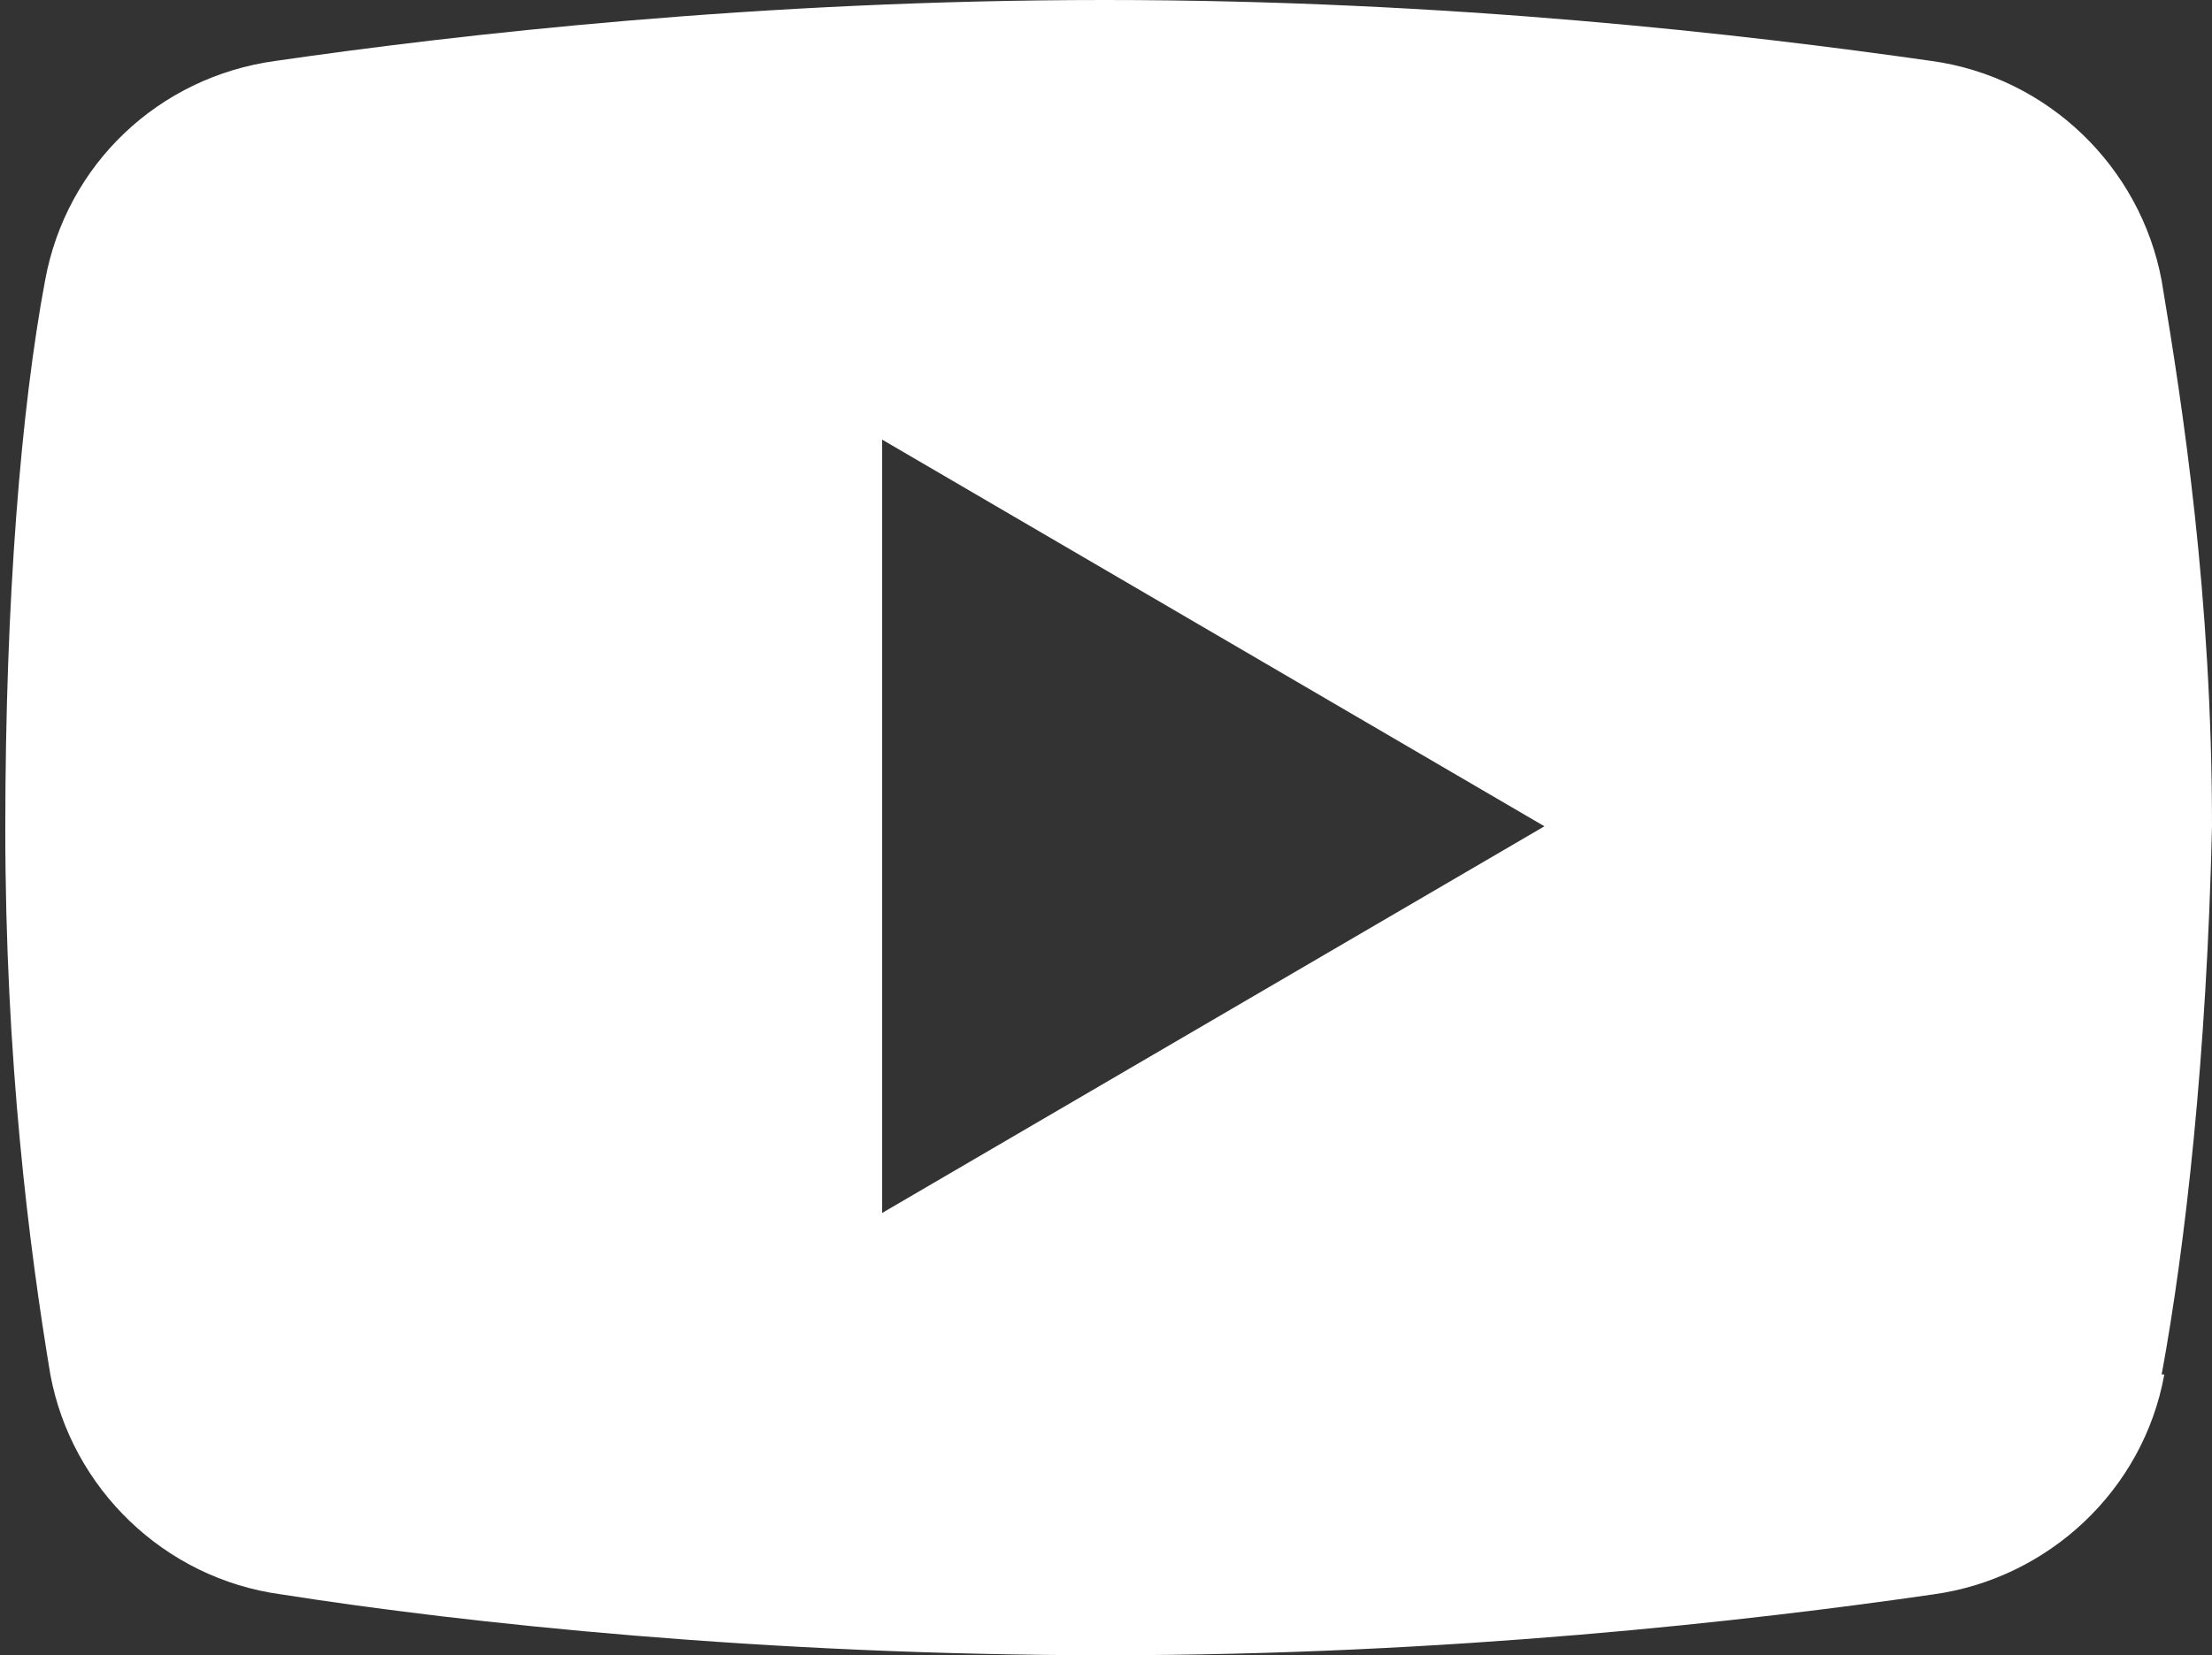
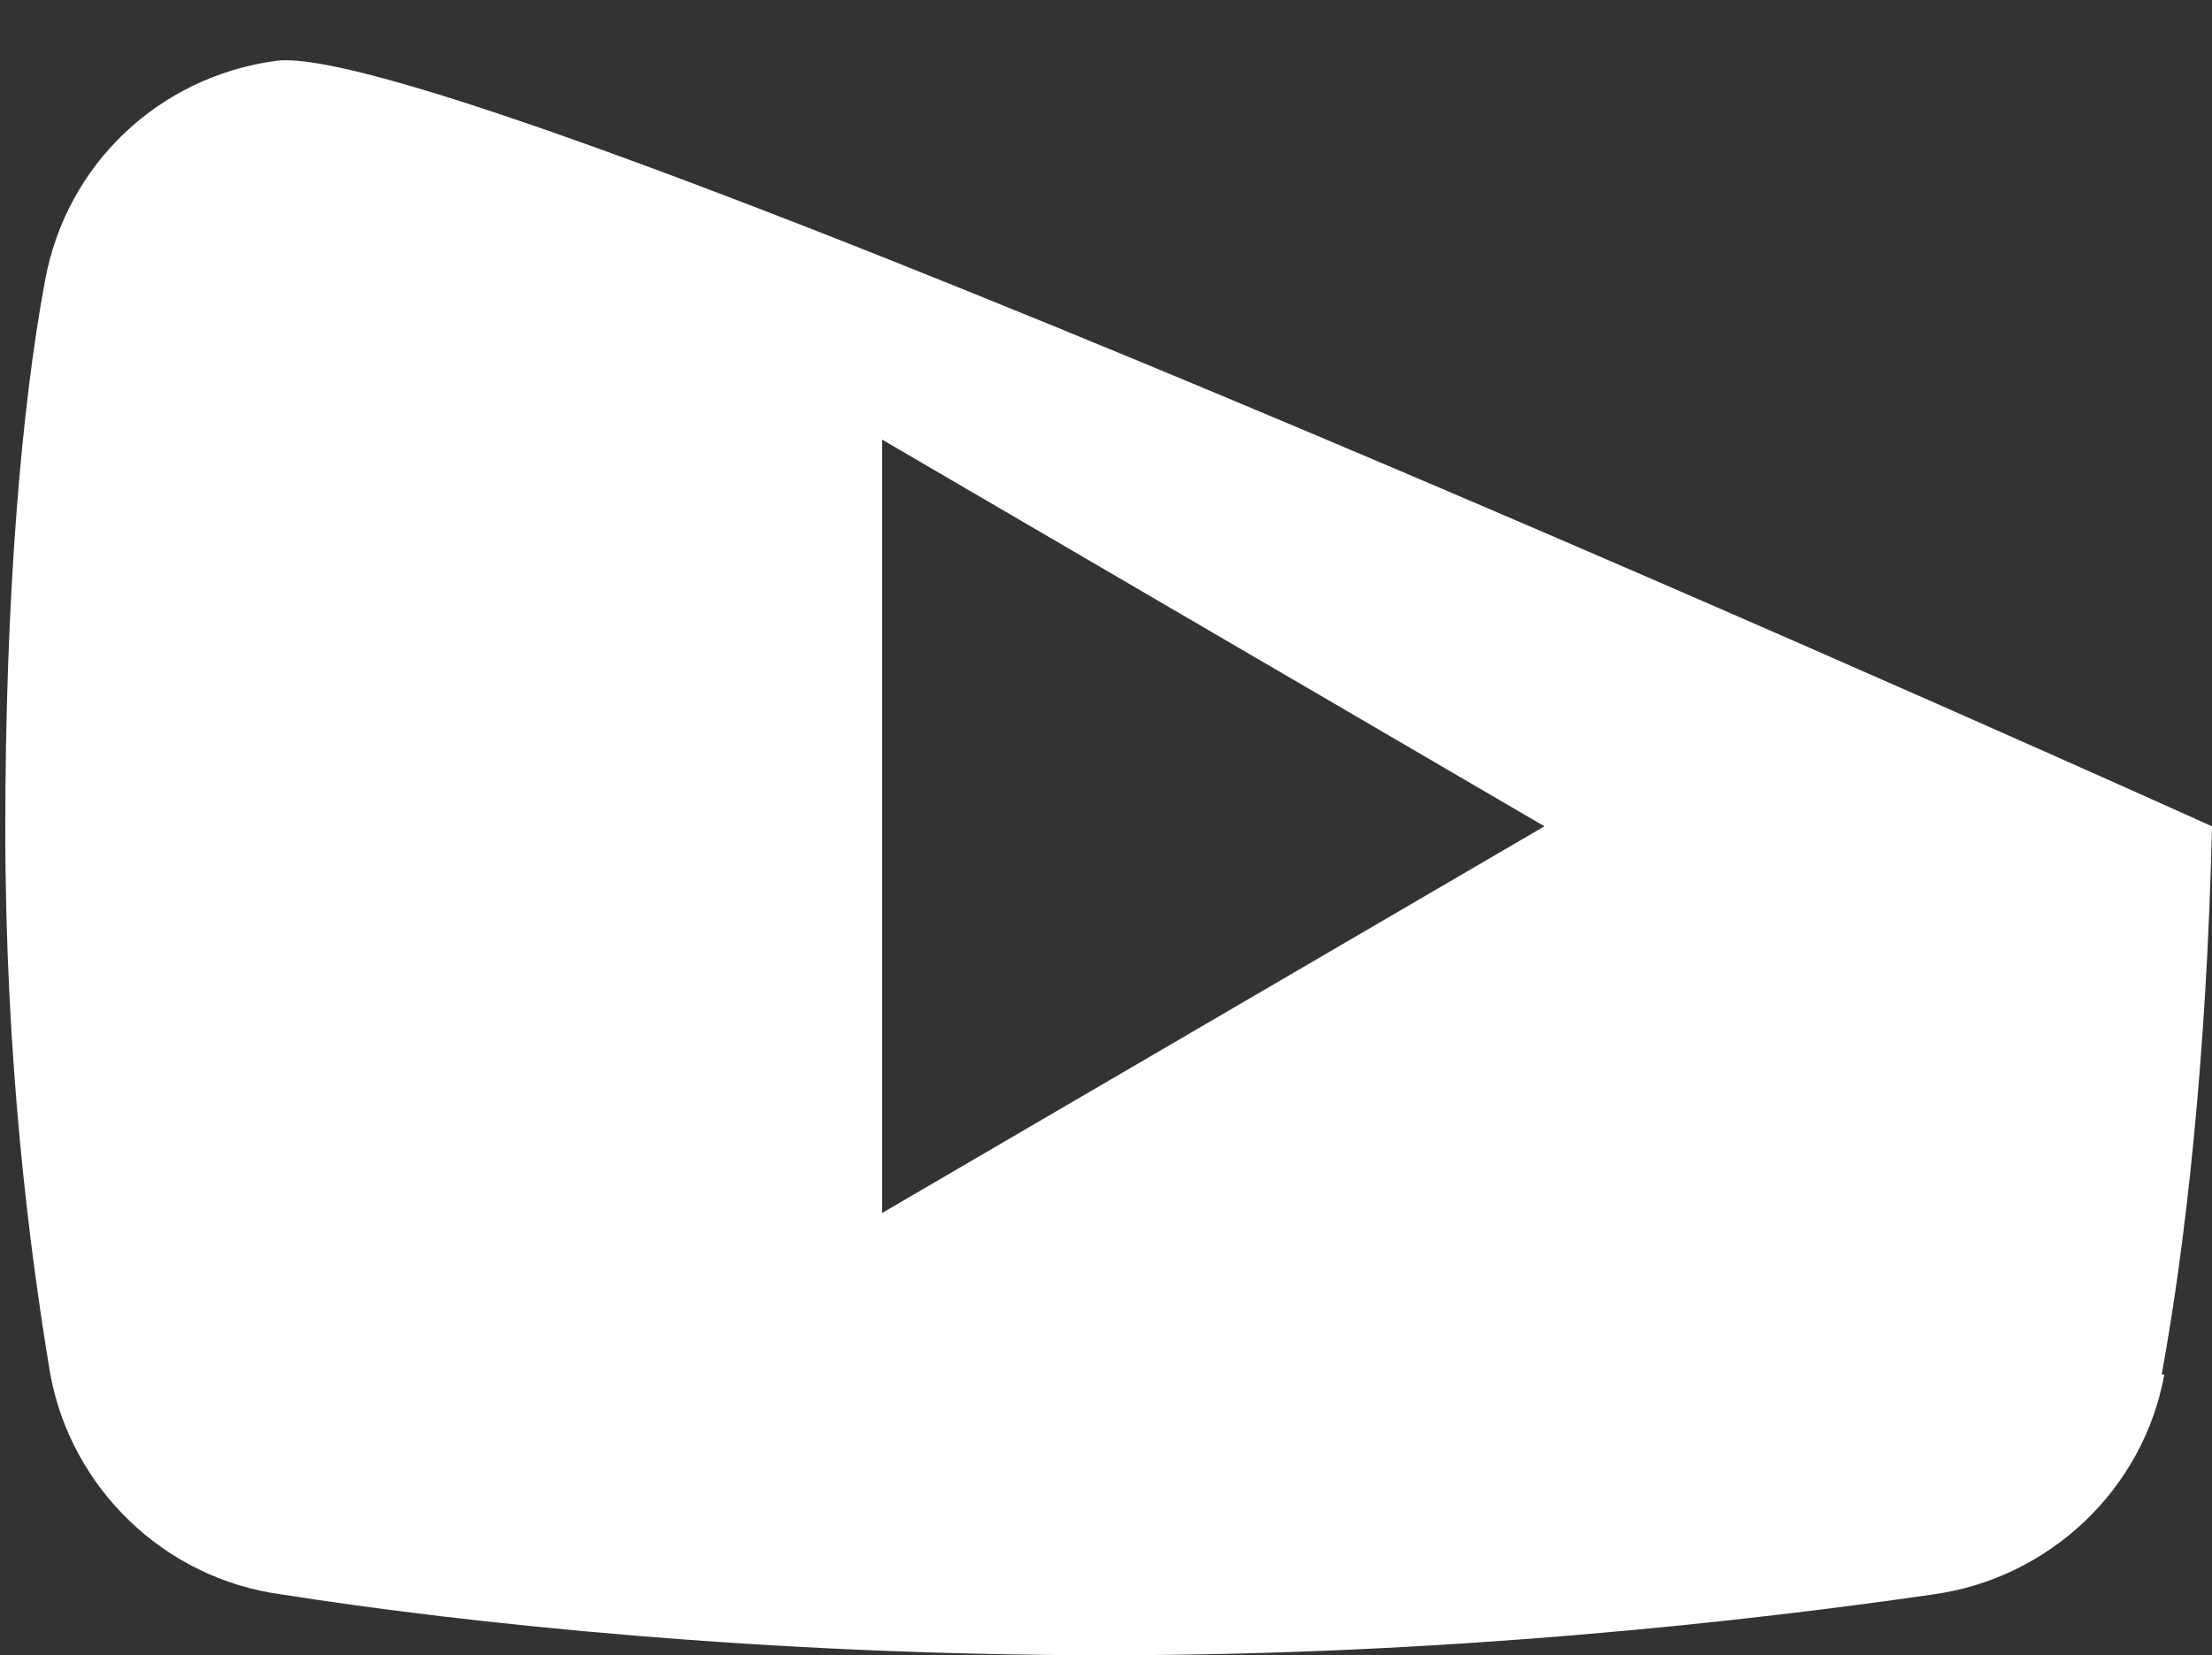
<svg xmlns="http://www.w3.org/2000/svg" id="Layer_1" version="1.1" viewBox="0 0 83.5 62.5">
  <rect x="0" y="0" width="83.5" height="62.5" fill="#333333" stroke="none" />
  <defs>
    <style>
      .st0 {
        fill: #fff;
      }
    </style>
  </defs>
-   <path class="st0" d="M83.5,31.2c0-8.7-1.1-15.8-1.9-20.6-.8-4.3-4.3-7.7-8.7-8.3-7-1-18.2-2.3-31.2-2.3S17.3,1.3,10.4,2.3C6,2.9,2.5,6.2,1.7,10.6.8,15.4.2,22.6.2,31.3s.9,15.8,1.7,20.6c.8,4.3,4.3,7.7,8.7,8.3,7,1.1,18.3,2.3,31.2,2.3s24.3-1.3,31.2-2.3c4.3-.6,7.9-3.9,8.7-8.3h-.1c.9-4.9,1.7-12,1.9-20.7ZM33.3,45.8v-29.2l25,14.6-25,14.6Z" />
+   <path class="st0" d="M83.5,31.2S17.3,1.3,10.4,2.3C6,2.9,2.5,6.2,1.7,10.6.8,15.4.2,22.6.2,31.3s.9,15.8,1.7,20.6c.8,4.3,4.3,7.7,8.7,8.3,7,1.1,18.3,2.3,31.2,2.3s24.3-1.3,31.2-2.3c4.3-.6,7.9-3.9,8.7-8.3h-.1c.9-4.9,1.7-12,1.9-20.7ZM33.3,45.8v-29.2l25,14.6-25,14.6Z" />
</svg>